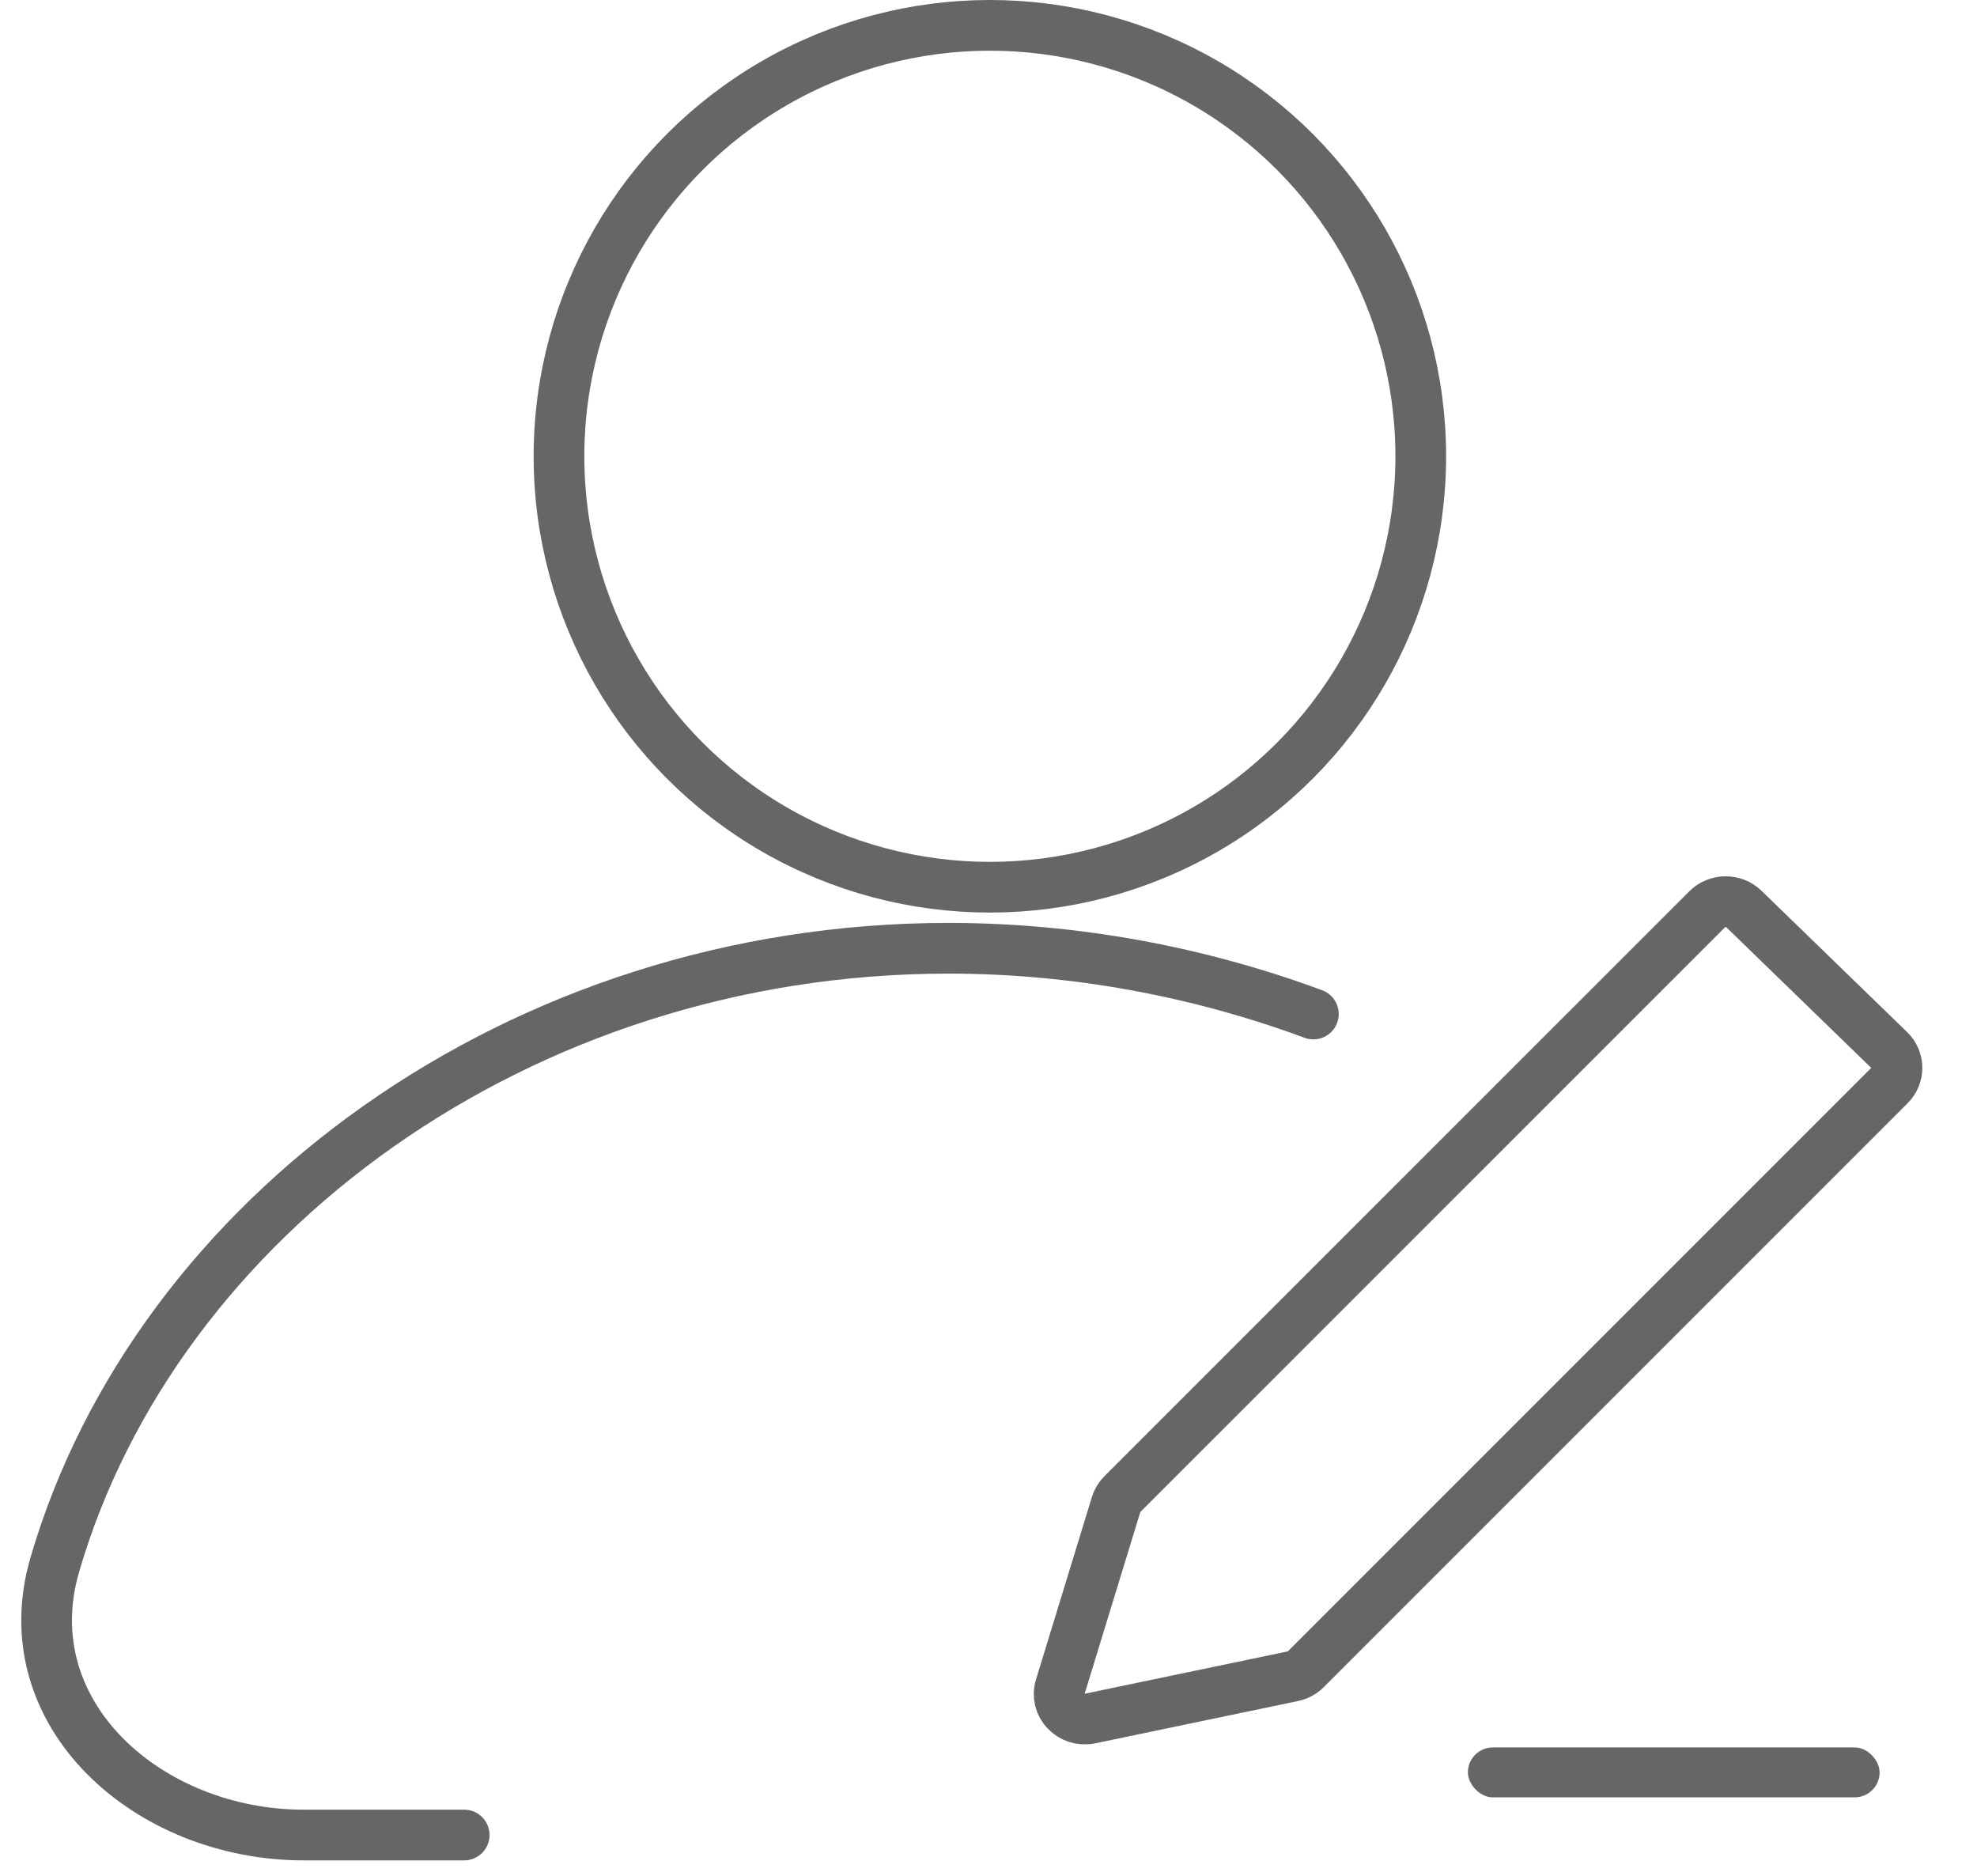
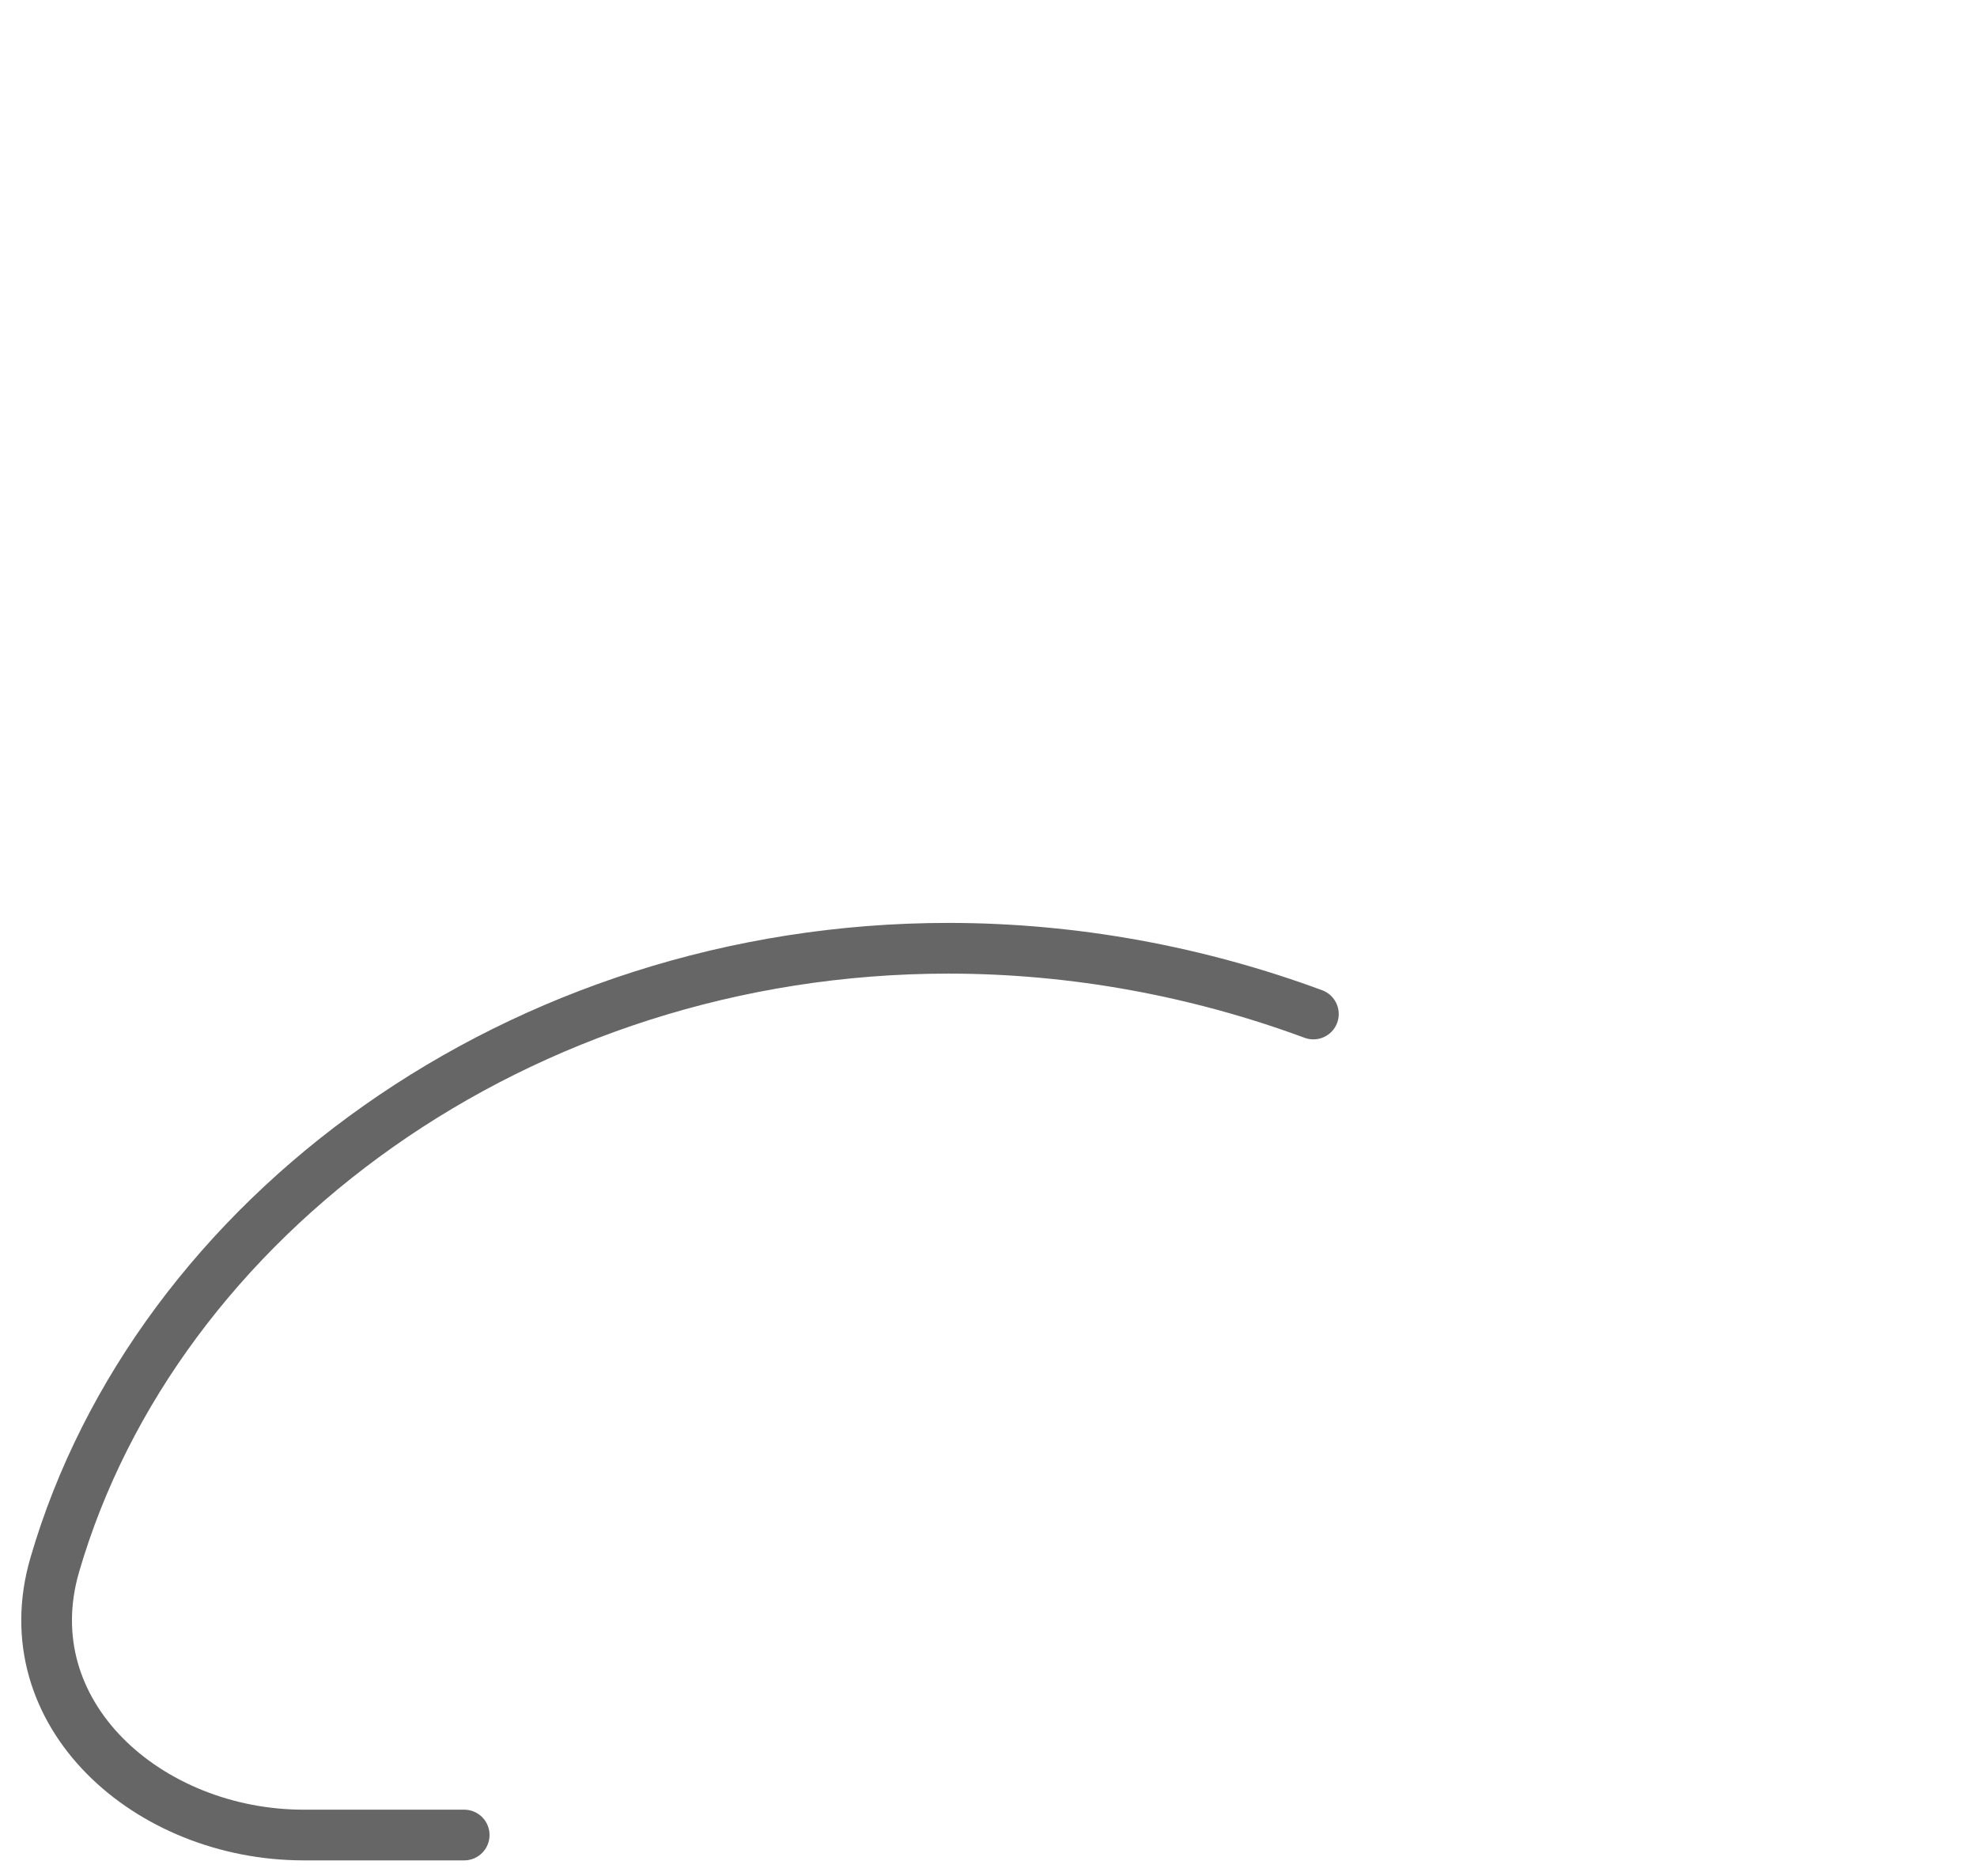
<svg xmlns="http://www.w3.org/2000/svg" width="39" height="37" viewBox="0 0 39 37" fill="none">
  <path d="M25.909 20.001C23.659 19.169 21.212 18.704 18.708 18.704C10.246 18.704 3.076 24.009 1.08 30.867C0.224 33.807 2.928 36.195 5.99 36.195H9.157" stroke="#666666" stroke-linecap="round" />
-   <path d="M33.678 17.934C33.875 17.737 34.201 17.735 34.401 17.929L37.273 20.716C37.469 20.906 37.471 21.214 37.278 21.407L25.76 32.925C25.69 32.995 25.6 33.043 25.502 33.063L21.508 33.896C21.131 33.975 20.805 33.633 20.915 33.274L22.018 29.674C22.041 29.598 22.083 29.528 22.14 29.471L33.678 17.934Z" stroke="#666666" stroke-linejoin="round" />
-   <circle cx="19.527" cy="9" r="8.5" stroke="#666666" />
-   <rect x="28.957" y="34.467" width="8.122" height="0.985" rx="0.493" fill="#666666" />
</svg>